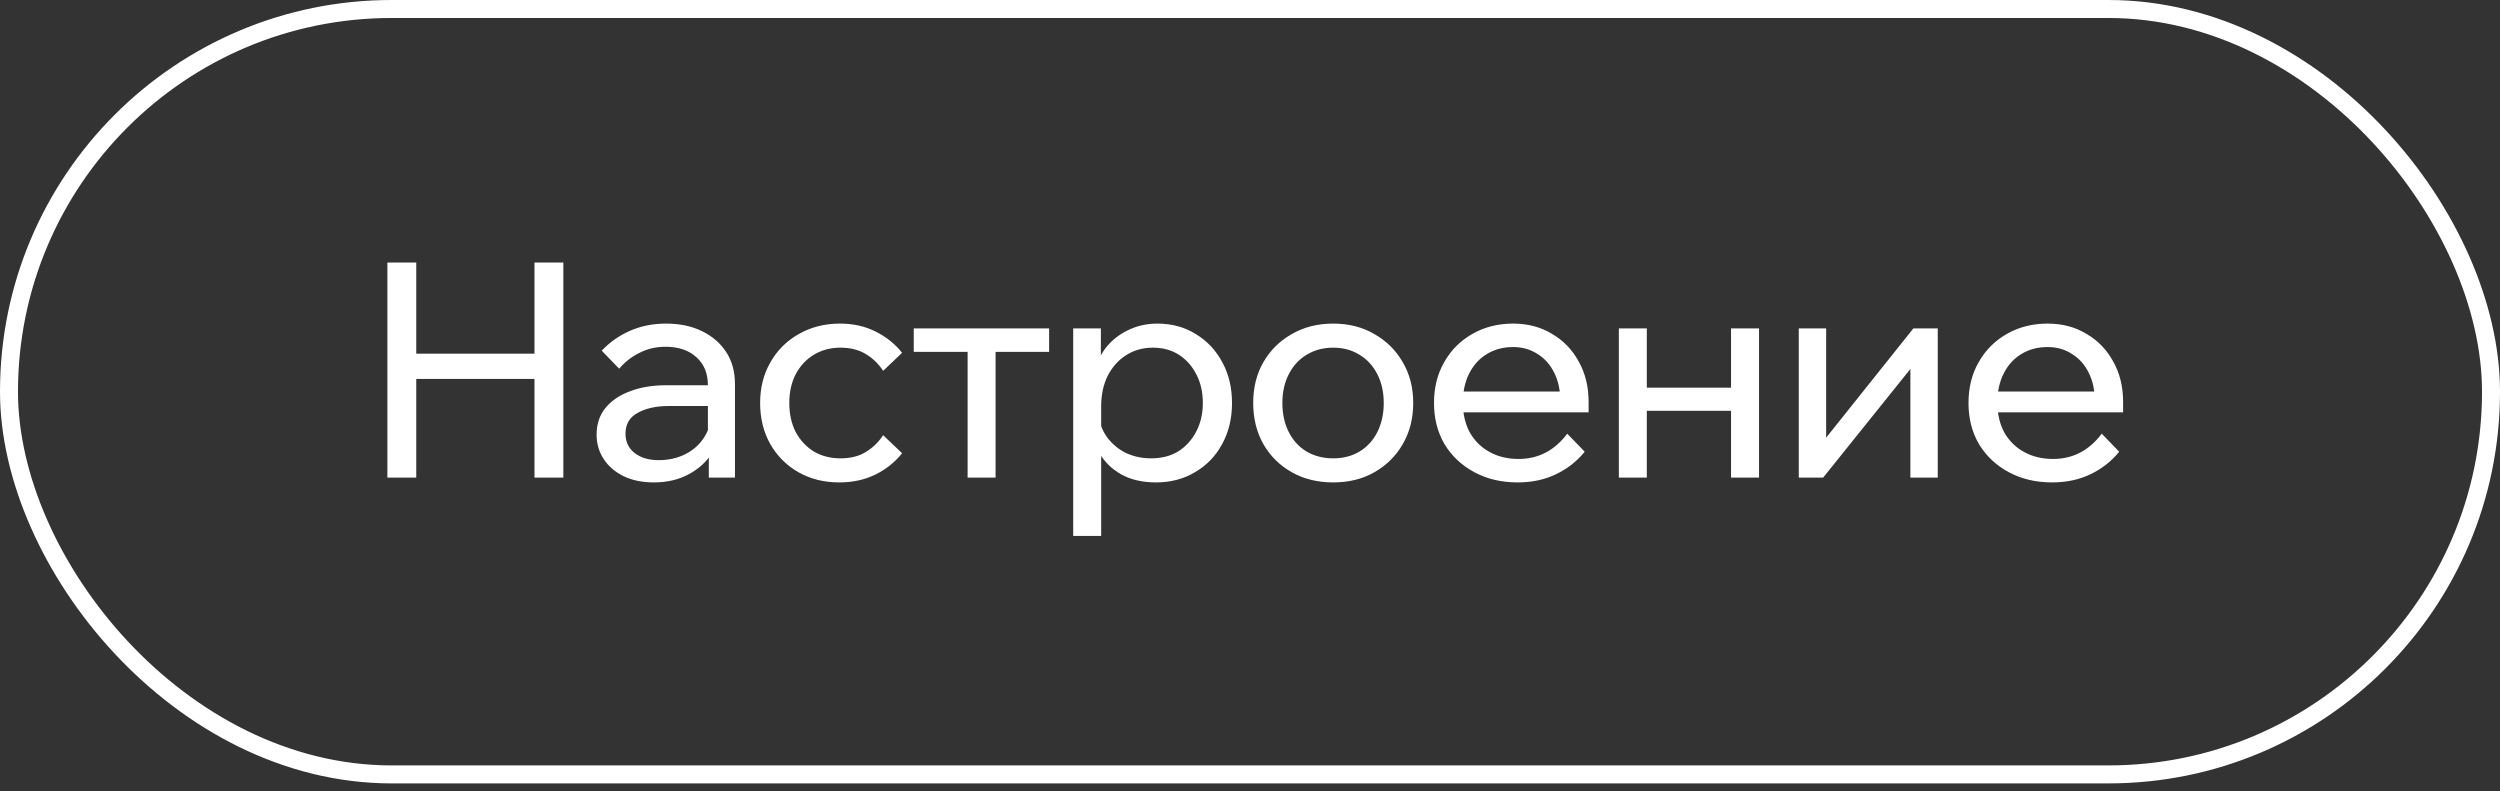
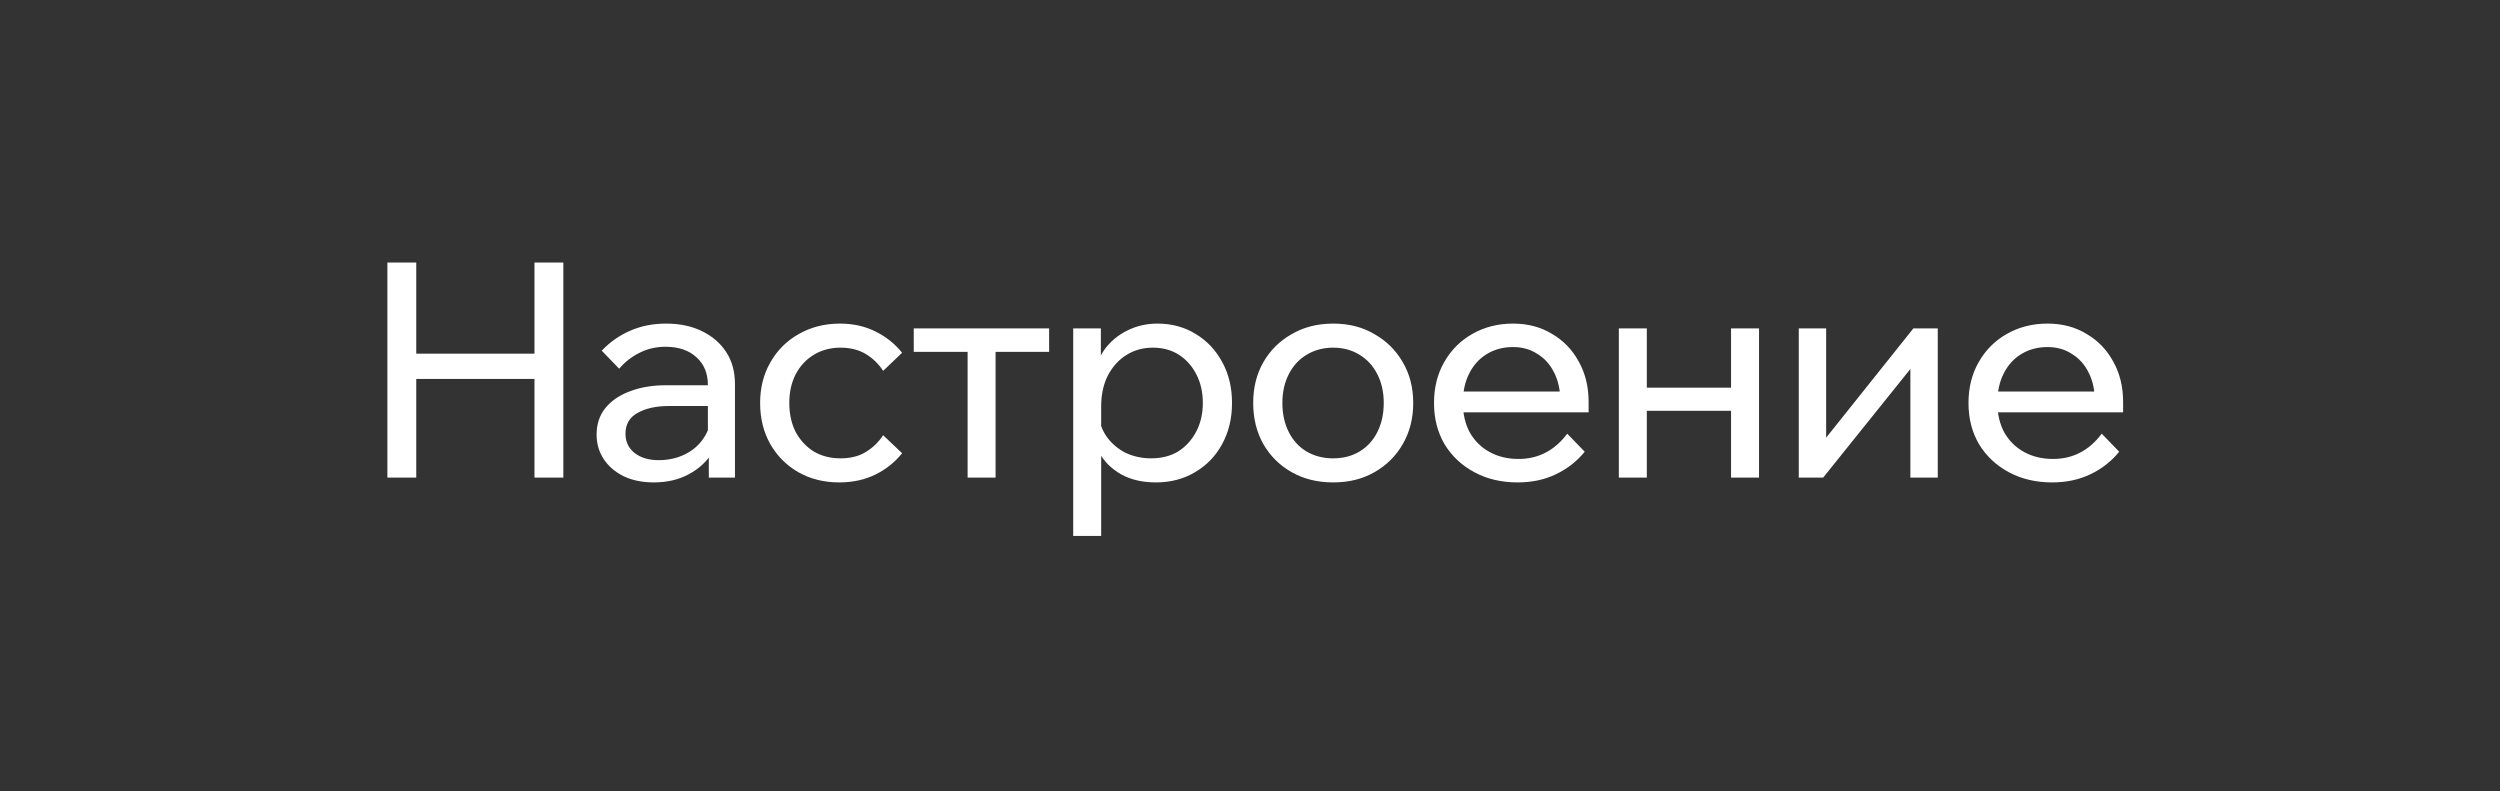
<svg xmlns="http://www.w3.org/2000/svg" width="139" height="44" viewBox="0 0 139 44" fill="none">
  <rect x="0" y="0" width="139" height="44" fill="#333333" stroke="none" />
-   <rect x="0.5" y="0.5" width="138" height="42.557" rx="21.278" stroke="white" />
  <path d="M29.717 26.555V14.597H31.322V26.555H29.717ZM23.144 26.555H21.539V14.597H23.144V26.555ZM22.977 21.069V19.664H29.884V21.069H22.977ZM40.864 26.555H39.41V24.916L39.359 24.514V21.42C39.359 20.762 39.148 20.244 38.724 19.865C38.3 19.475 37.726 19.28 37.001 19.28C36.477 19.28 35.998 19.391 35.563 19.614C35.128 19.826 34.749 20.121 34.426 20.5L33.456 19.497C33.913 19.018 34.437 18.65 35.028 18.393C35.63 18.126 36.299 17.992 37.035 17.992C37.793 17.992 38.456 18.131 39.025 18.41C39.605 18.689 40.056 19.079 40.38 19.581C40.703 20.071 40.864 20.668 40.864 21.37V26.555ZM36.349 26.822C35.725 26.822 35.173 26.711 34.693 26.488C34.214 26.254 33.84 25.936 33.573 25.535C33.305 25.133 33.171 24.676 33.171 24.163C33.171 23.583 33.333 23.093 33.656 22.691C33.991 22.279 34.448 21.967 35.028 21.755C35.608 21.532 36.271 21.42 37.018 21.42H39.543V22.574H37.185C36.483 22.574 35.903 22.703 35.446 22.959C35 23.204 34.777 23.589 34.777 24.113C34.777 24.559 34.944 24.916 35.279 25.183C35.624 25.451 36.07 25.585 36.617 25.585C37.152 25.585 37.637 25.479 38.072 25.267C38.506 25.055 38.852 24.76 39.108 24.381C39.376 23.99 39.527 23.544 39.56 23.043L40.112 23.344C40.112 24.013 39.95 24.609 39.627 25.133C39.304 25.657 38.858 26.07 38.289 26.371C37.731 26.672 37.085 26.822 36.349 26.822ZM49.103 24.197L50.157 25.2C49.755 25.702 49.259 26.098 48.668 26.387C48.077 26.677 47.408 26.822 46.661 26.822C45.814 26.822 45.056 26.633 44.387 26.254C43.729 25.875 43.211 25.356 42.832 24.698C42.453 24.029 42.263 23.266 42.263 22.407C42.263 21.56 42.453 20.807 42.832 20.149C43.211 19.48 43.735 18.956 44.404 18.577C45.084 18.187 45.847 17.992 46.695 17.992C47.431 17.992 48.089 18.137 48.668 18.427C49.259 18.717 49.755 19.112 50.157 19.614L49.103 20.618C48.847 20.227 48.523 19.915 48.133 19.681C47.743 19.447 47.275 19.33 46.728 19.33C46.171 19.33 45.675 19.464 45.24 19.731C44.816 19.988 44.482 20.35 44.236 20.818C44.002 21.275 43.885 21.805 43.885 22.407C43.885 23.009 44.002 23.544 44.236 24.013C44.482 24.47 44.816 24.832 45.24 25.1C45.675 25.356 46.171 25.484 46.728 25.484C47.286 25.484 47.754 25.367 48.133 25.133C48.523 24.899 48.847 24.587 49.103 24.197ZM53.799 26.555V18.744H55.354V26.555H53.799ZM50.805 19.564V18.259H58.331V19.564H50.805ZM61.225 29.799H59.67V18.259H61.208V20.802H60.857C60.946 20.255 61.153 19.77 61.476 19.346C61.81 18.923 62.223 18.594 62.714 18.36C63.215 18.114 63.762 17.992 64.353 17.992C65.155 17.992 65.869 18.187 66.493 18.577C67.118 18.956 67.608 19.48 67.965 20.149C68.322 20.807 68.5 21.56 68.5 22.407C68.5 23.266 68.316 24.029 67.948 24.698C67.591 25.356 67.09 25.875 66.443 26.254C65.808 26.633 65.083 26.822 64.269 26.822C63.522 26.822 62.875 26.672 62.329 26.371C61.782 26.058 61.37 25.64 61.091 25.116C60.812 24.581 60.701 23.985 60.757 23.327L61.075 23.009C61.119 23.489 61.275 23.918 61.543 24.297C61.822 24.676 62.173 24.971 62.596 25.183C63.031 25.384 63.5 25.484 64.001 25.484C64.581 25.484 65.083 25.356 65.507 25.1C65.93 24.832 66.265 24.464 66.51 23.996C66.755 23.528 66.878 22.998 66.878 22.407C66.878 21.816 66.761 21.292 66.527 20.835C66.293 20.367 65.969 19.999 65.557 19.731C65.144 19.464 64.659 19.33 64.102 19.33C63.544 19.33 63.048 19.469 62.613 19.748C62.19 20.015 61.849 20.395 61.593 20.885C61.348 21.376 61.225 21.944 61.225 22.591V29.799ZM74.126 26.822C73.257 26.822 72.487 26.633 71.819 26.254C71.15 25.875 70.626 25.356 70.246 24.698C69.867 24.029 69.678 23.266 69.678 22.407C69.678 21.549 69.867 20.79 70.246 20.133C70.626 19.475 71.15 18.956 71.819 18.577C72.487 18.187 73.257 17.992 74.126 17.992C74.996 17.992 75.76 18.187 76.418 18.577C77.087 18.956 77.611 19.475 77.99 20.133C78.38 20.79 78.575 21.549 78.575 22.407C78.575 23.266 78.38 24.029 77.99 24.698C77.611 25.356 77.087 25.875 76.418 26.254C75.76 26.633 74.996 26.822 74.126 26.822ZM74.126 25.484C74.684 25.484 75.174 25.356 75.598 25.1C76.022 24.843 76.351 24.481 76.585 24.013C76.819 23.544 76.936 23.009 76.936 22.407C76.936 21.805 76.819 21.275 76.585 20.818C76.351 20.35 76.022 19.988 75.598 19.731C75.174 19.464 74.684 19.33 74.126 19.33C73.569 19.33 73.073 19.464 72.638 19.731C72.214 19.988 71.885 20.35 71.651 20.818C71.417 21.275 71.3 21.805 71.3 22.407C71.3 23.009 71.417 23.544 71.651 24.013C71.885 24.481 72.214 24.843 72.638 25.1C73.073 25.356 73.569 25.484 74.126 25.484ZM87.139 24.113L88.11 25.116C87.675 25.652 87.139 26.07 86.504 26.371C85.88 26.672 85.172 26.822 84.38 26.822C83.477 26.822 82.674 26.633 81.972 26.254C81.269 25.875 80.717 25.356 80.316 24.698C79.926 24.029 79.731 23.266 79.731 22.407C79.731 21.549 79.92 20.79 80.299 20.133C80.678 19.464 81.202 18.939 81.871 18.561C82.54 18.181 83.293 17.992 84.129 17.992C84.943 17.992 85.662 18.181 86.287 18.561C86.922 18.928 87.418 19.441 87.775 20.099C88.143 20.746 88.327 21.498 88.327 22.357V22.457H86.755V22.307C86.755 21.705 86.643 21.181 86.42 20.735C86.197 20.277 85.885 19.926 85.484 19.681C85.094 19.424 84.642 19.296 84.129 19.296C83.583 19.296 83.098 19.424 82.674 19.681C82.251 19.937 81.922 20.3 81.687 20.768C81.453 21.225 81.336 21.766 81.336 22.39C81.336 23.015 81.464 23.567 81.721 24.046C81.989 24.514 82.356 24.877 82.825 25.133C83.293 25.39 83.828 25.518 84.43 25.518C85.534 25.518 86.437 25.049 87.139 24.113ZM88.327 22.925H80.885V21.771H88.059L88.327 22.357V22.925ZM96.246 26.555V18.259H97.802V26.555H96.246ZM90.008 26.555V18.259H91.563V26.555H90.008ZM90.761 22.842V21.554H97.116V22.842H90.761ZM100.012 26.555V18.259H101.534V24.514L101.417 24.481L106.384 18.259H107.739V26.555H106.217V20.3L106.35 20.35L101.367 26.555H100.012ZM116.857 24.113L117.827 25.116C117.392 25.652 116.857 26.07 116.222 26.371C115.597 26.672 114.889 26.822 114.098 26.822C113.195 26.822 112.392 26.633 111.689 26.254C110.987 25.875 110.435 25.356 110.034 24.698C109.643 24.029 109.448 23.266 109.448 22.407C109.448 21.549 109.638 20.79 110.017 20.133C110.396 19.464 110.92 18.939 111.589 18.561C112.258 18.181 113.011 17.992 113.847 17.992C114.661 17.992 115.38 18.181 116.004 18.561C116.64 18.928 117.136 19.441 117.493 20.099C117.861 20.746 118.045 21.498 118.045 22.357V22.457H116.473V22.307C116.473 21.705 116.361 21.181 116.138 20.735C115.915 20.277 115.603 19.926 115.202 19.681C114.811 19.424 114.36 19.296 113.847 19.296C113.301 19.296 112.816 19.424 112.392 19.681C111.968 19.937 111.639 20.3 111.405 20.768C111.171 21.225 111.054 21.766 111.054 22.39C111.054 23.015 111.182 23.567 111.439 24.046C111.706 24.514 112.074 24.877 112.542 25.133C113.011 25.39 113.546 25.518 114.148 25.518C115.252 25.518 116.155 25.049 116.857 24.113ZM118.045 22.925H110.602V21.771H117.777L118.045 22.357V22.925Z" fill="white" />
</svg>